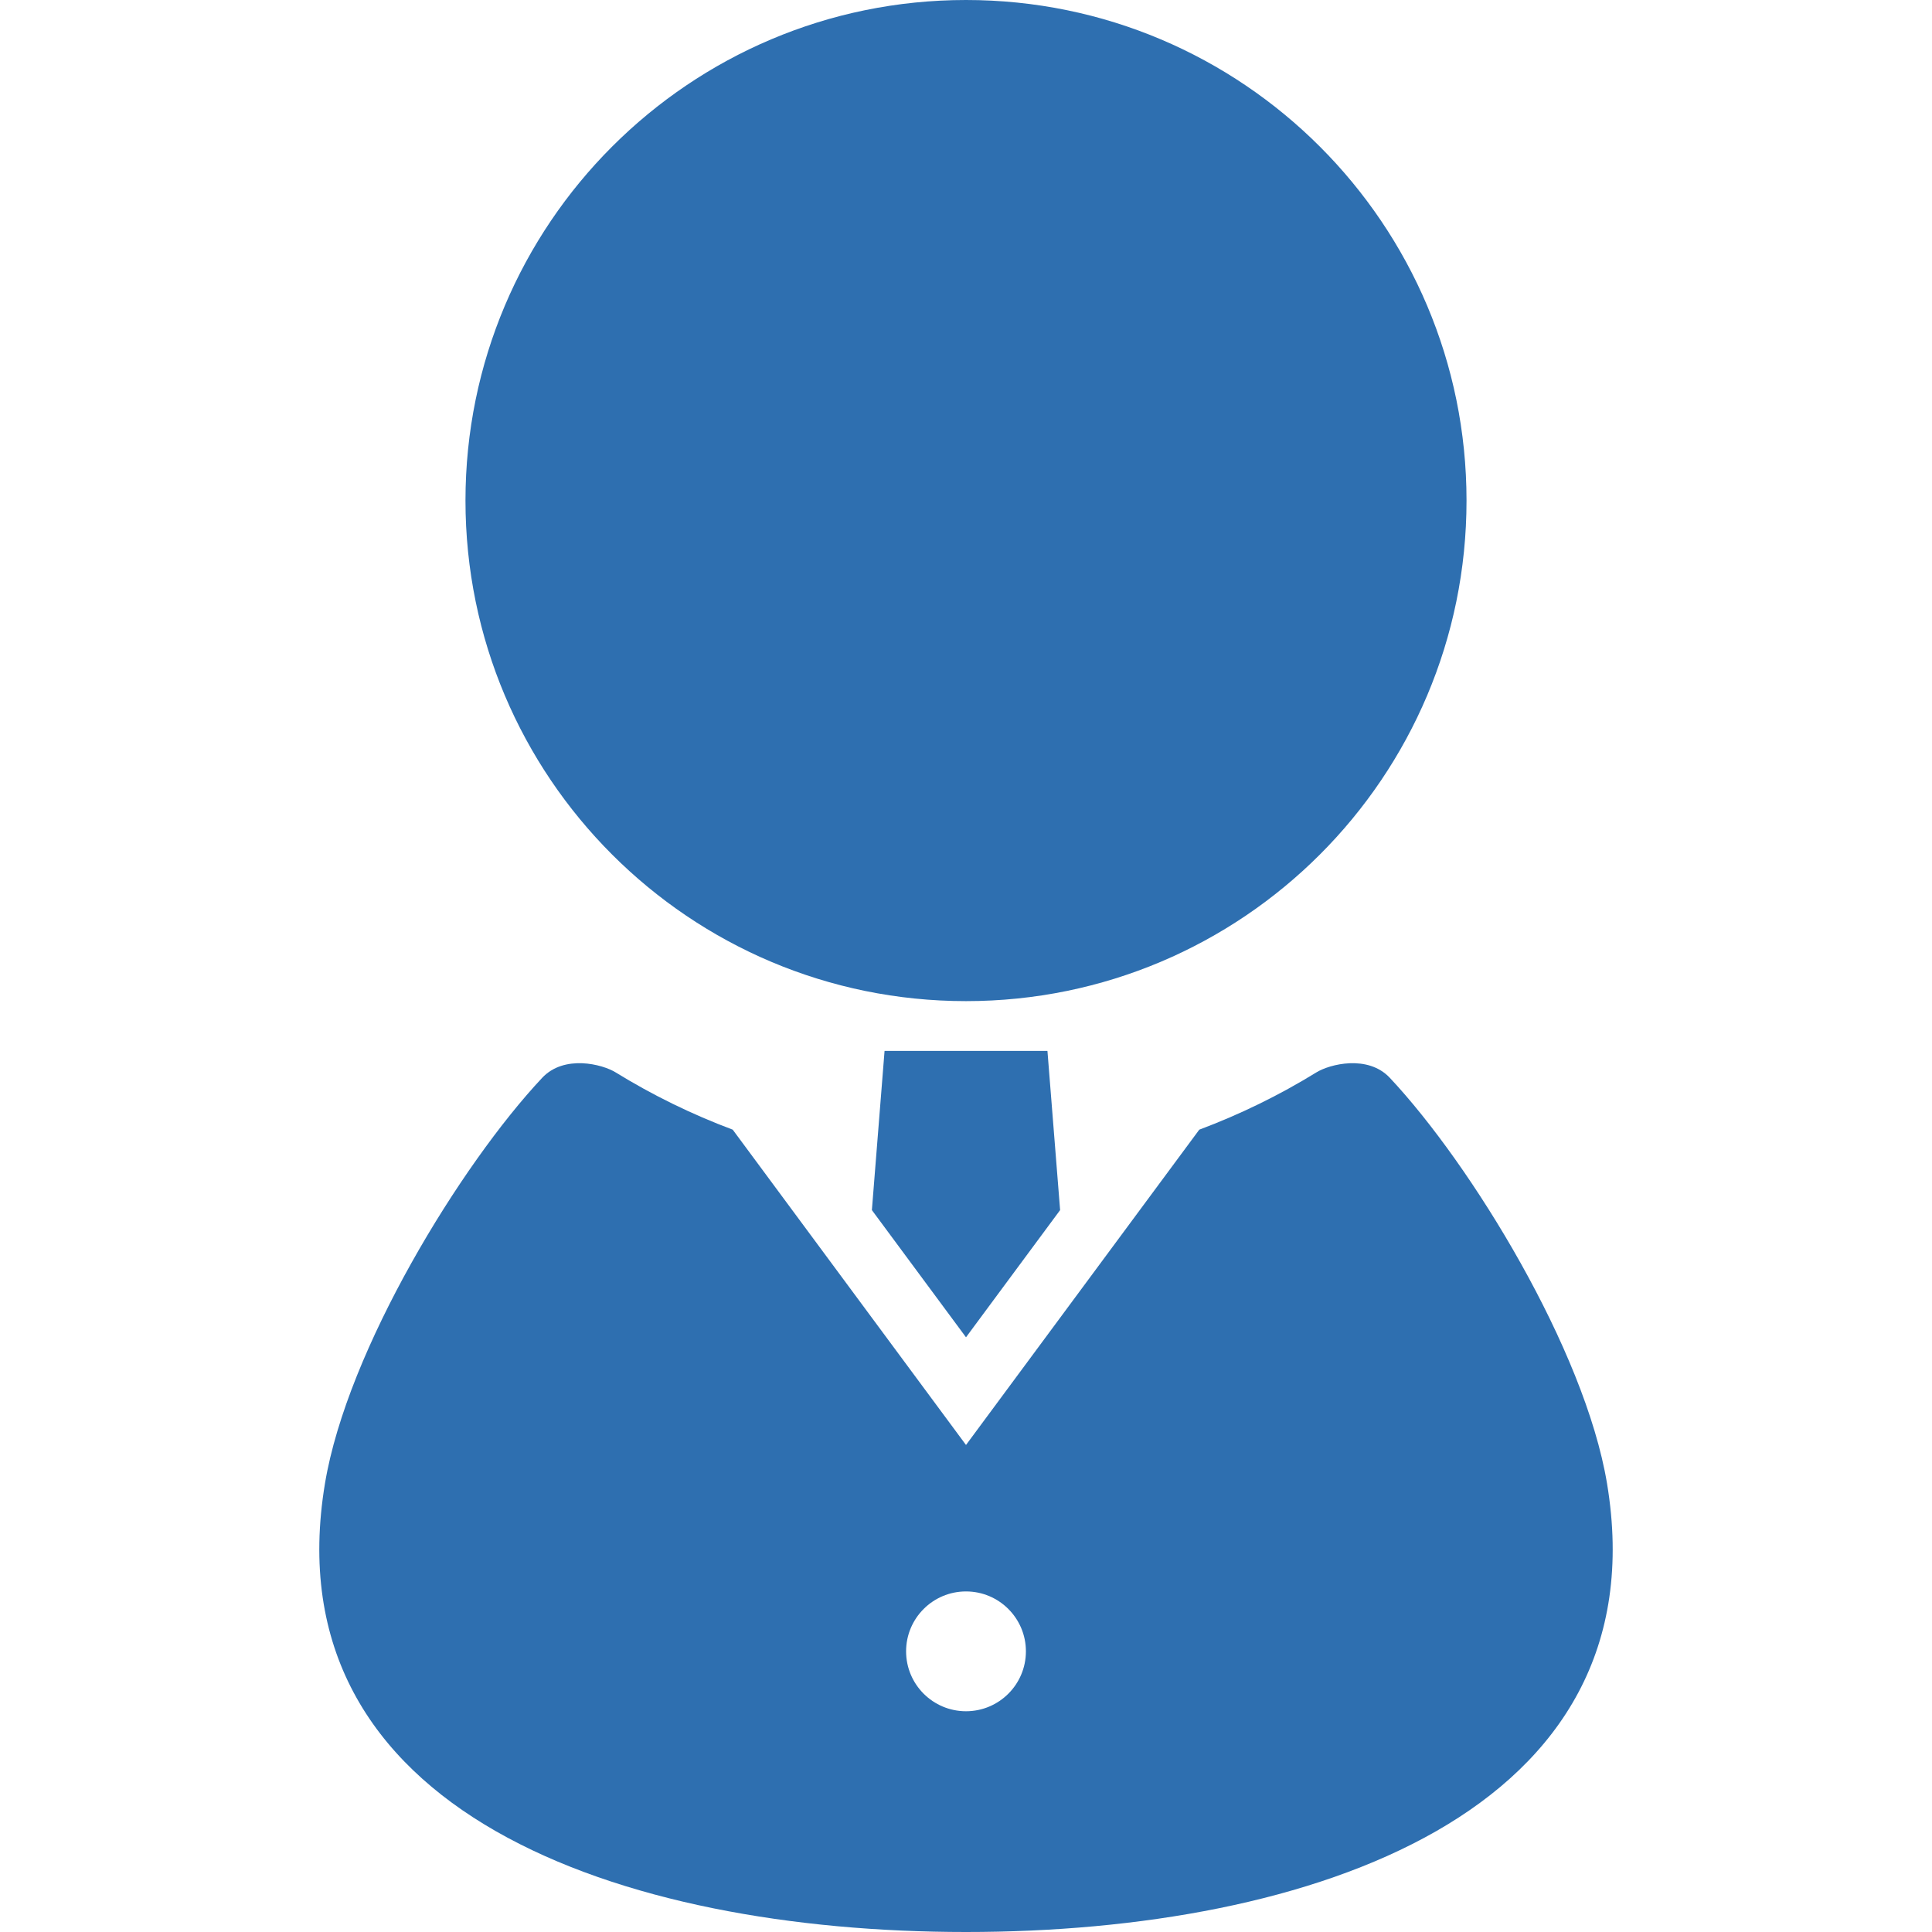
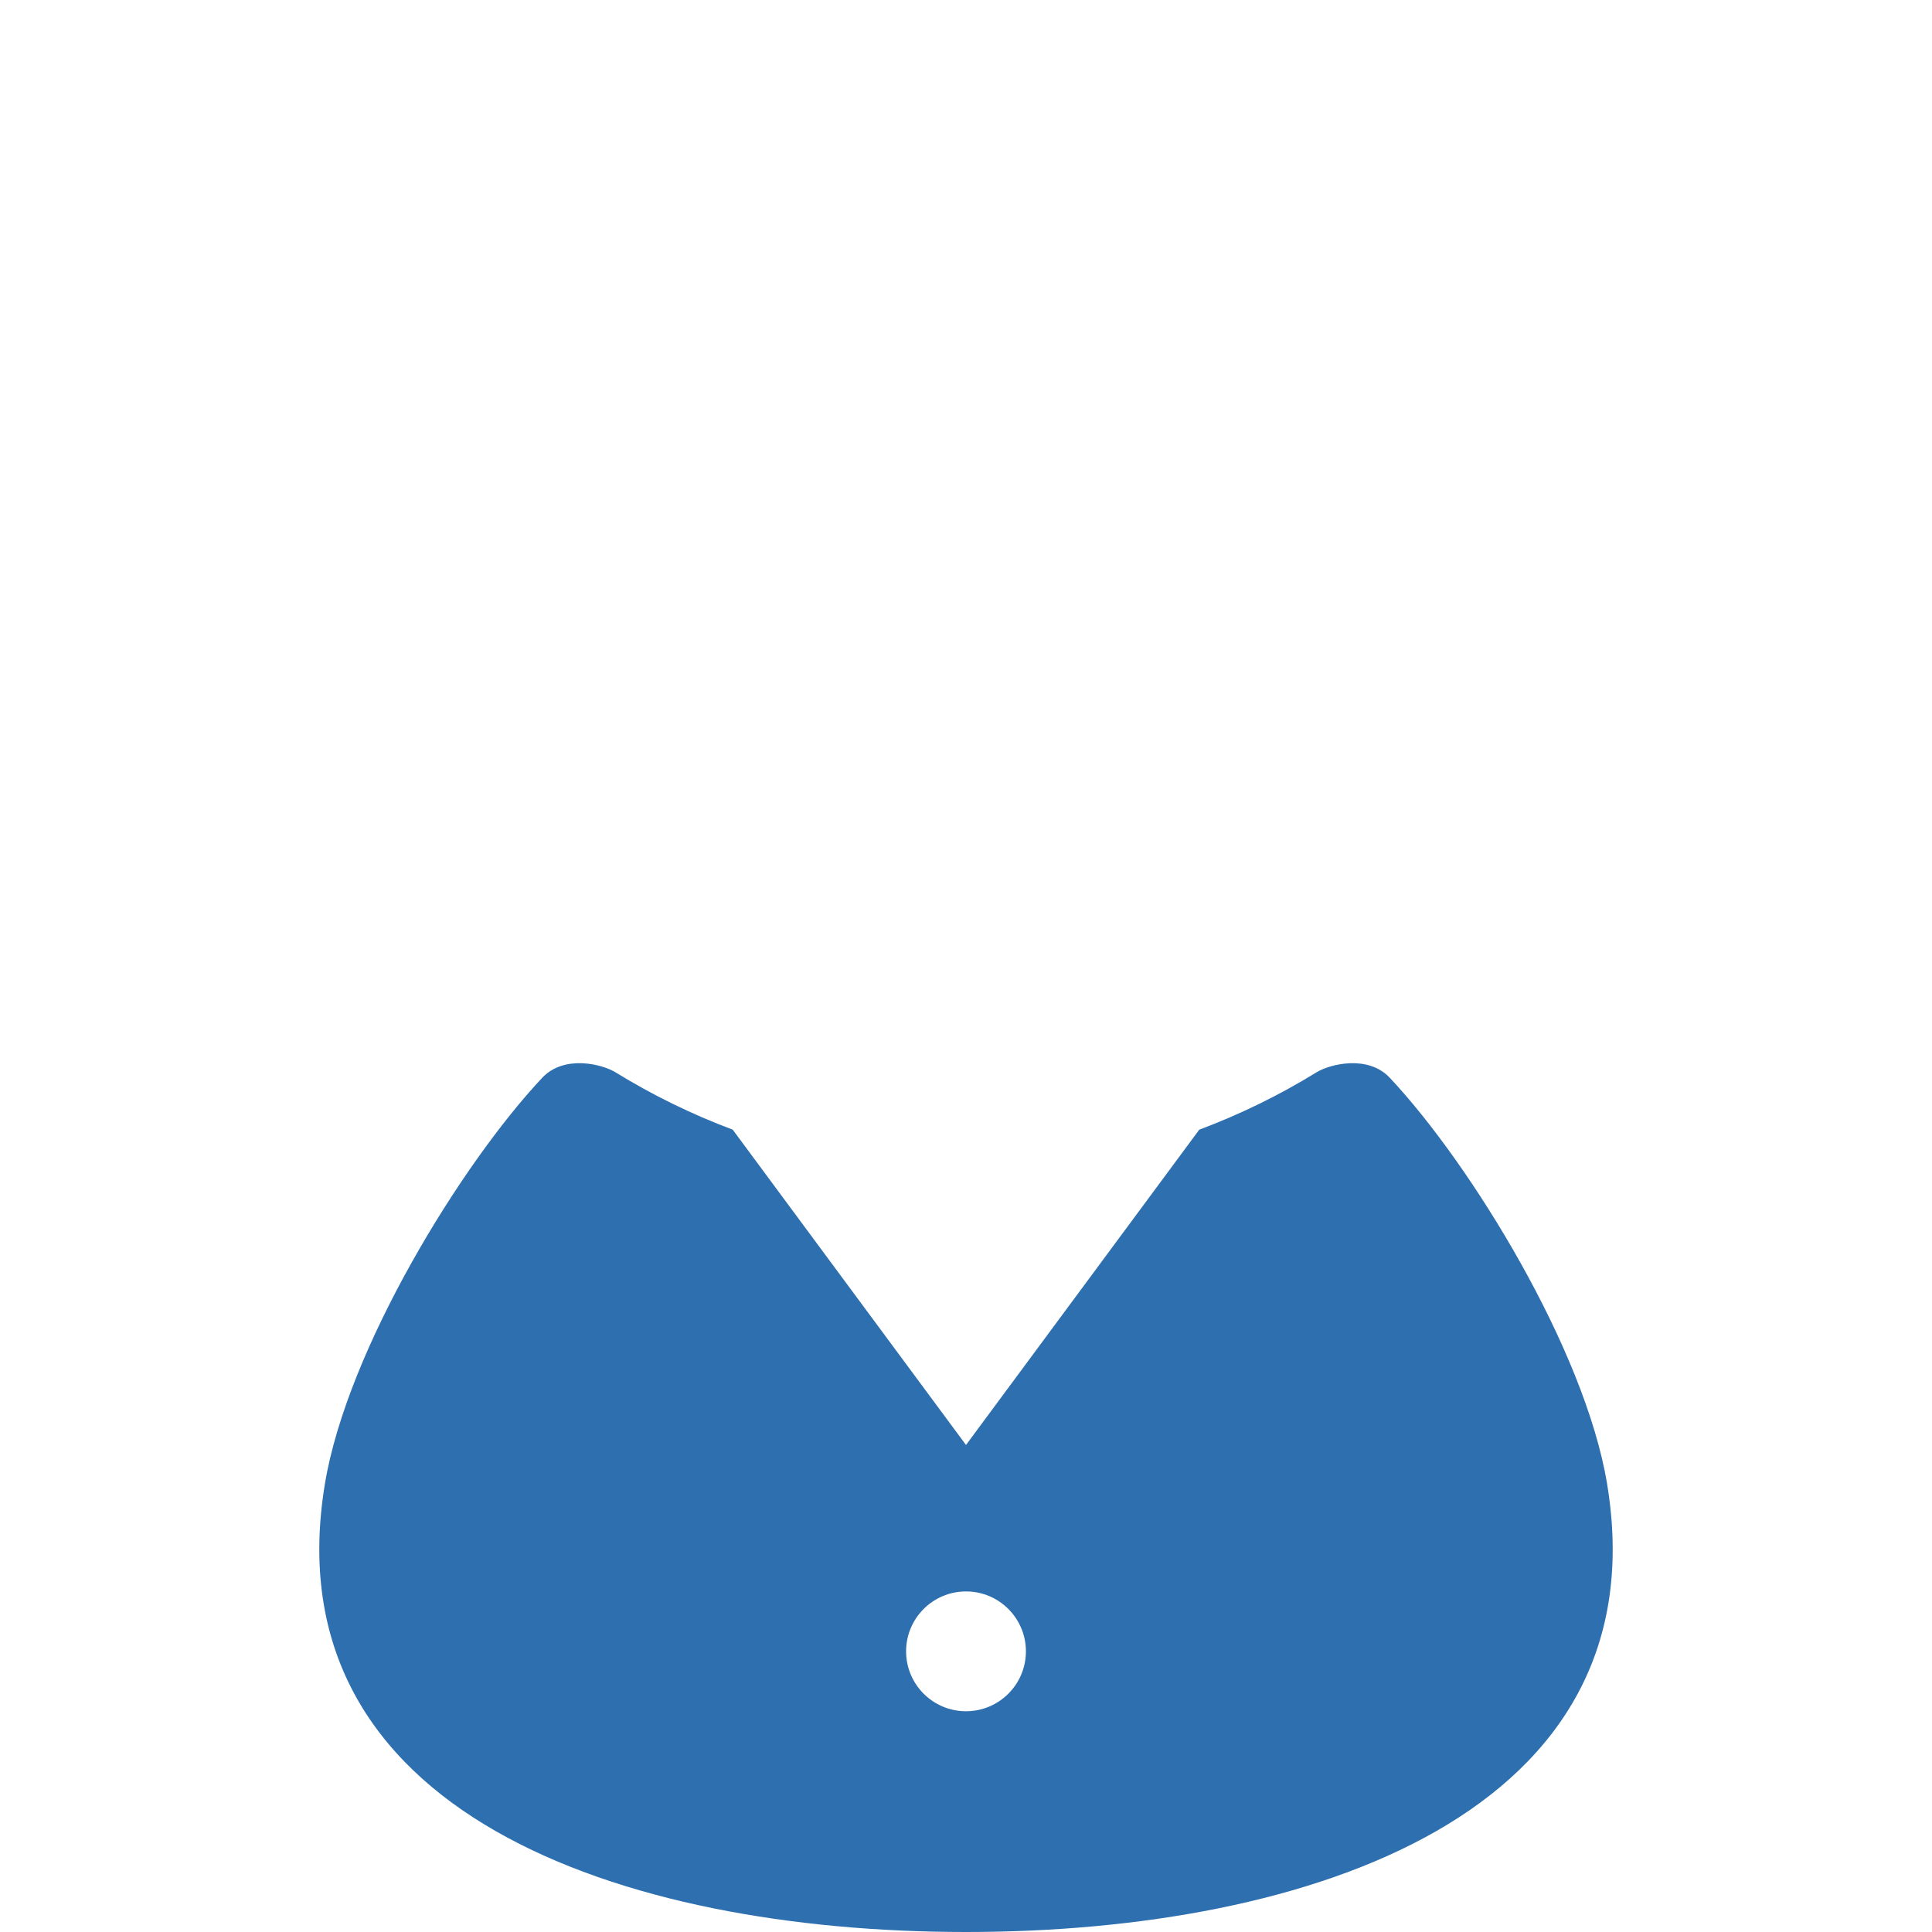
<svg xmlns="http://www.w3.org/2000/svg" version="1.1" id="_x32_" x="0px" y="0px" viewBox="0 0 512 512" style="width: 128px; height: 128px; opacity: 1;" xml:space="preserve">
  <style type="text/css">
	.st0{fill:#4B4B4B;}
</style>
  <g>
-     <path class="st0" d="M256,265.308c73.252,0,132.643-59.391,132.643-132.654C388.643,59.412,329.252,0,256,0   c-73.262,0-132.644,59.412-132.644,132.654C123.357,205.917,182.738,265.308,256,265.308z" style="fill: rgb(46, 111, 176);" />
-     <polygon class="st0" points="231.059,320.688 256,354.395 280.941,320.688 277.582,278.497 234.418,278.497  " style="fill: rgb(46, 111, 176);" />
    <path class="st0" d="M425.874,393.104c-5.922-35.474-36-84.509-57.551-107.465c-5.83-6.212-15.949-3.628-19.504-1.427   c-9.747,6.006-20.135,11.091-30.998,15.163L256,382.933l-61.82-83.558c-10.863-4.072-21.251-9.158-30.998-15.163   c-3.556-2.201-13.675-4.785-19.504,1.427c-21.55,22.956-51.629,71.991-57.552,107.465C71.573,480.444,164.877,512,256,512   C347.123,512,440.427,480.444,425.874,393.104z M256,453.498c-8.765,0-15.876-7.112-15.876-15.876   c0-8.766,7.111-15.876,15.876-15.876c8.765,0,15.876,7.111,15.876,15.876C271.877,446.386,264.765,453.498,256,453.498z" style="fill: rgb(46, 111, 176);" />
  </g>
</svg>